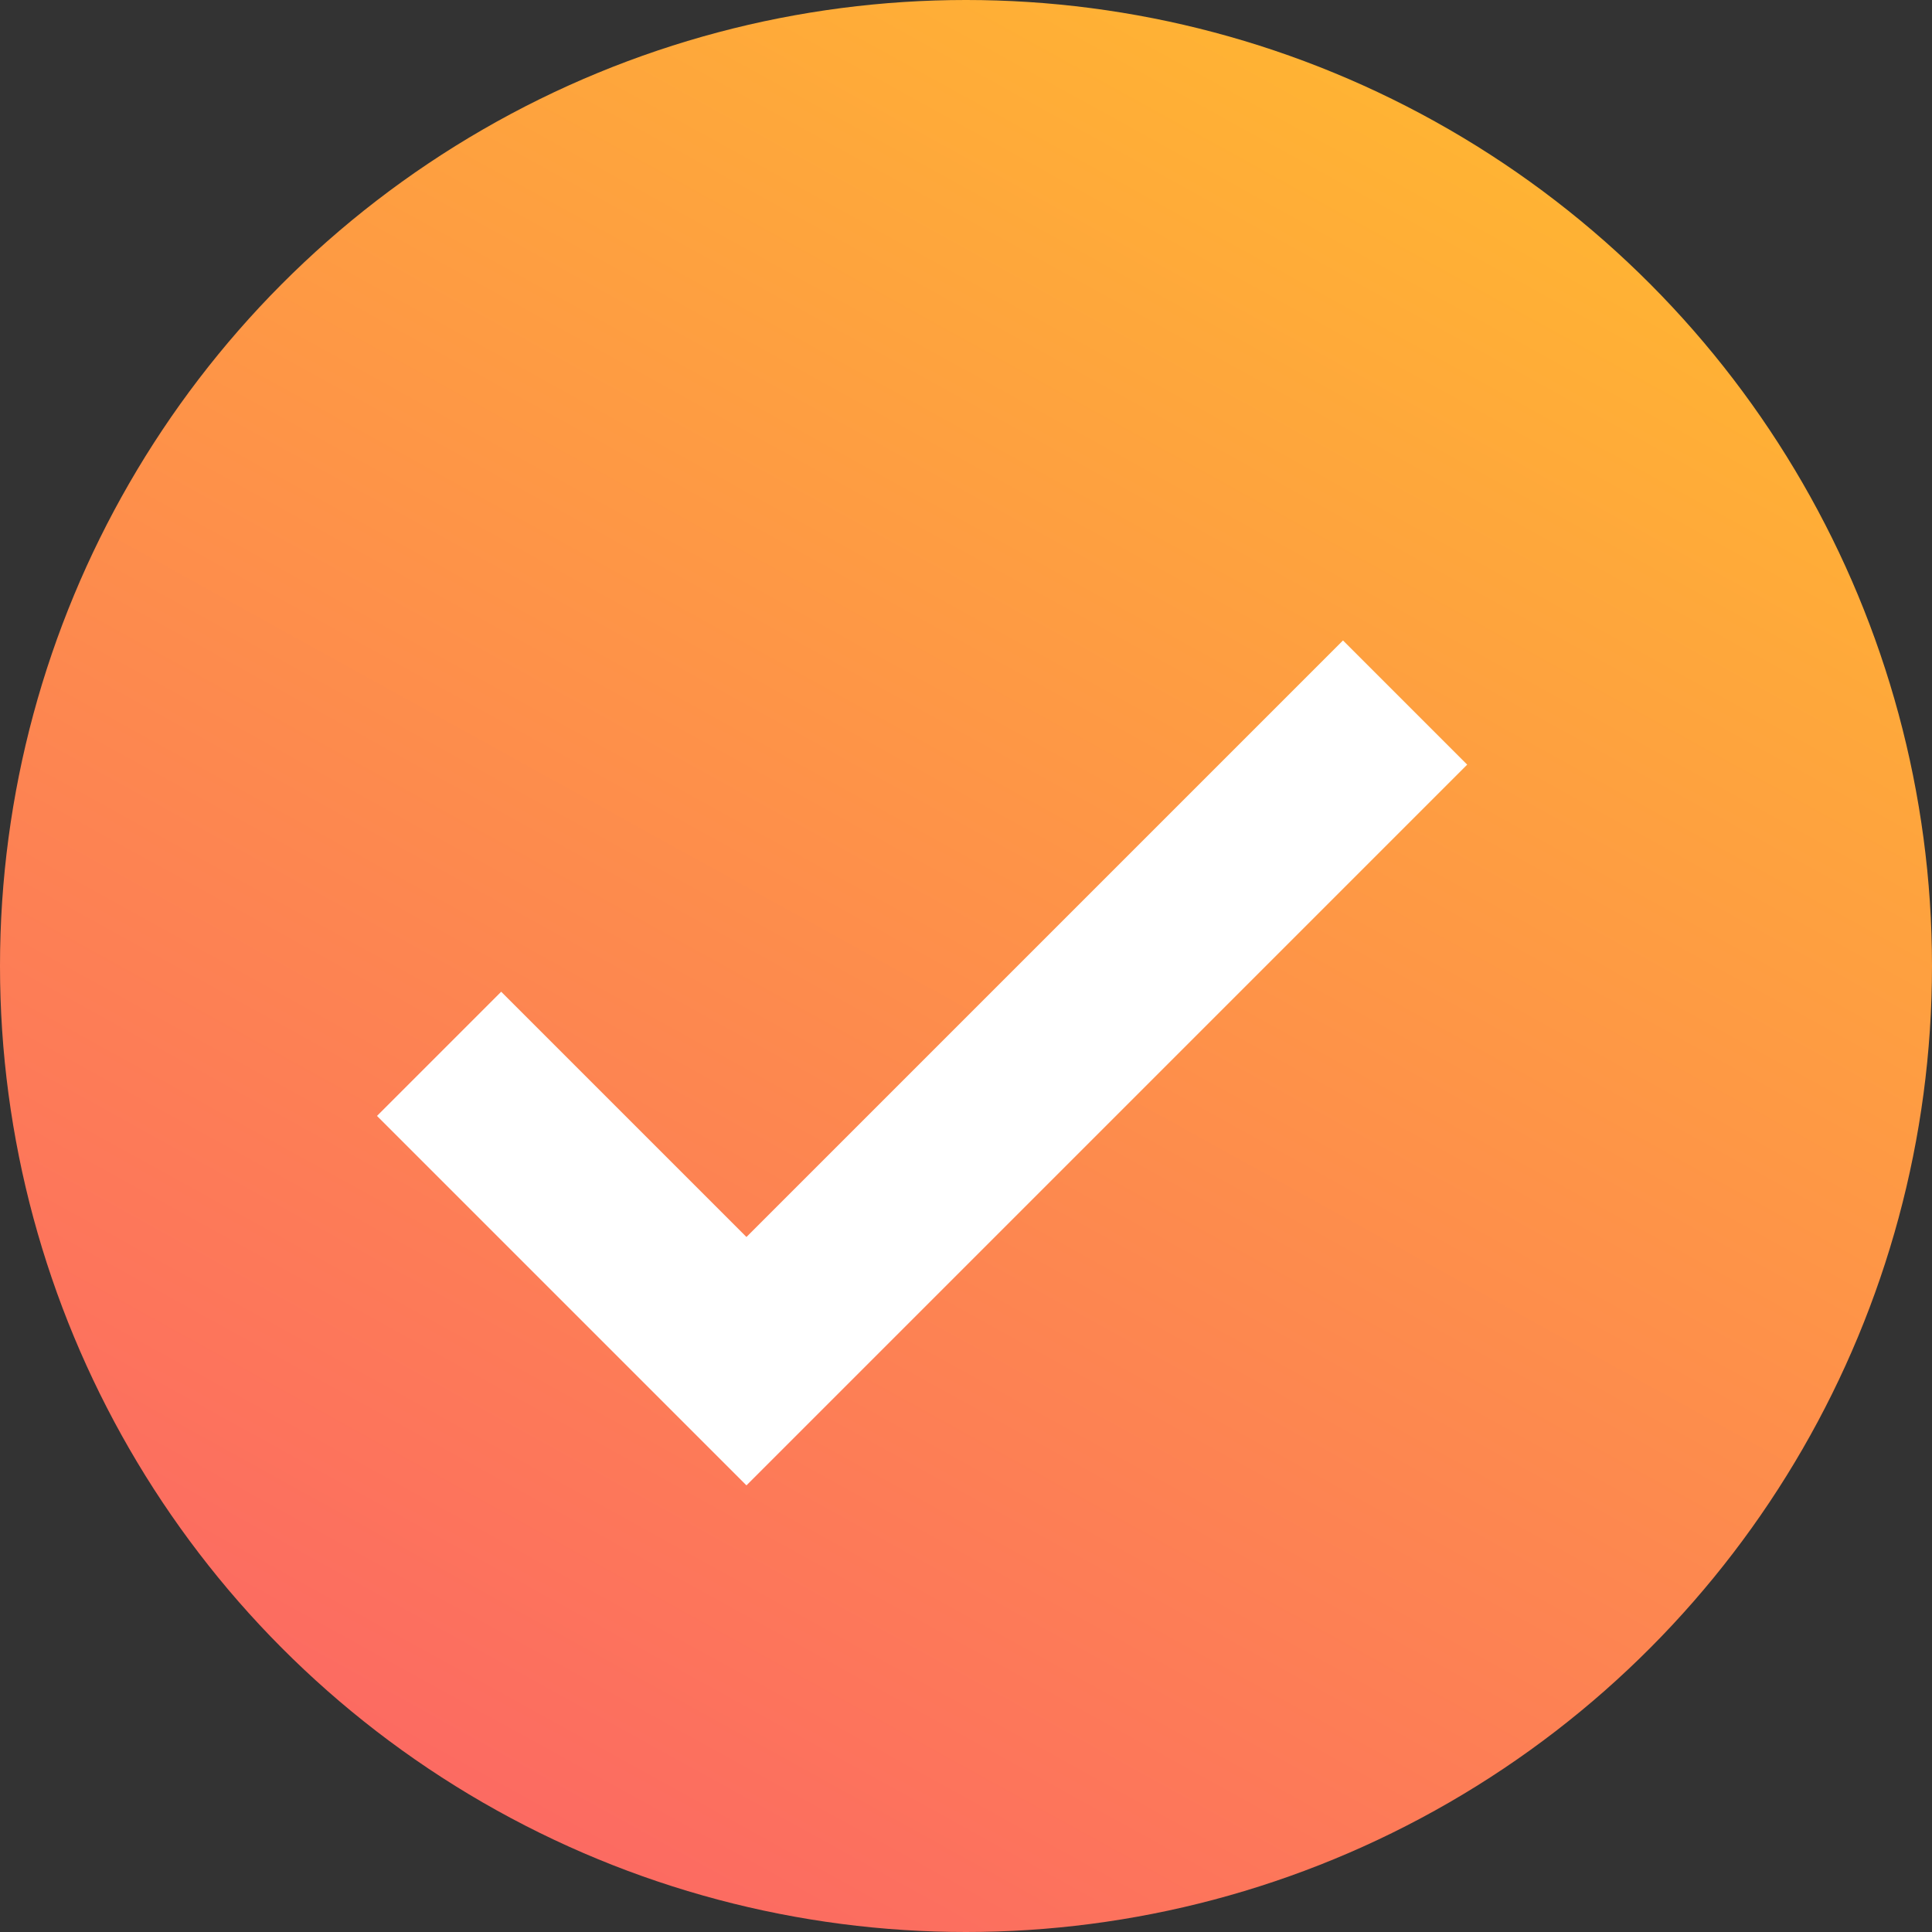
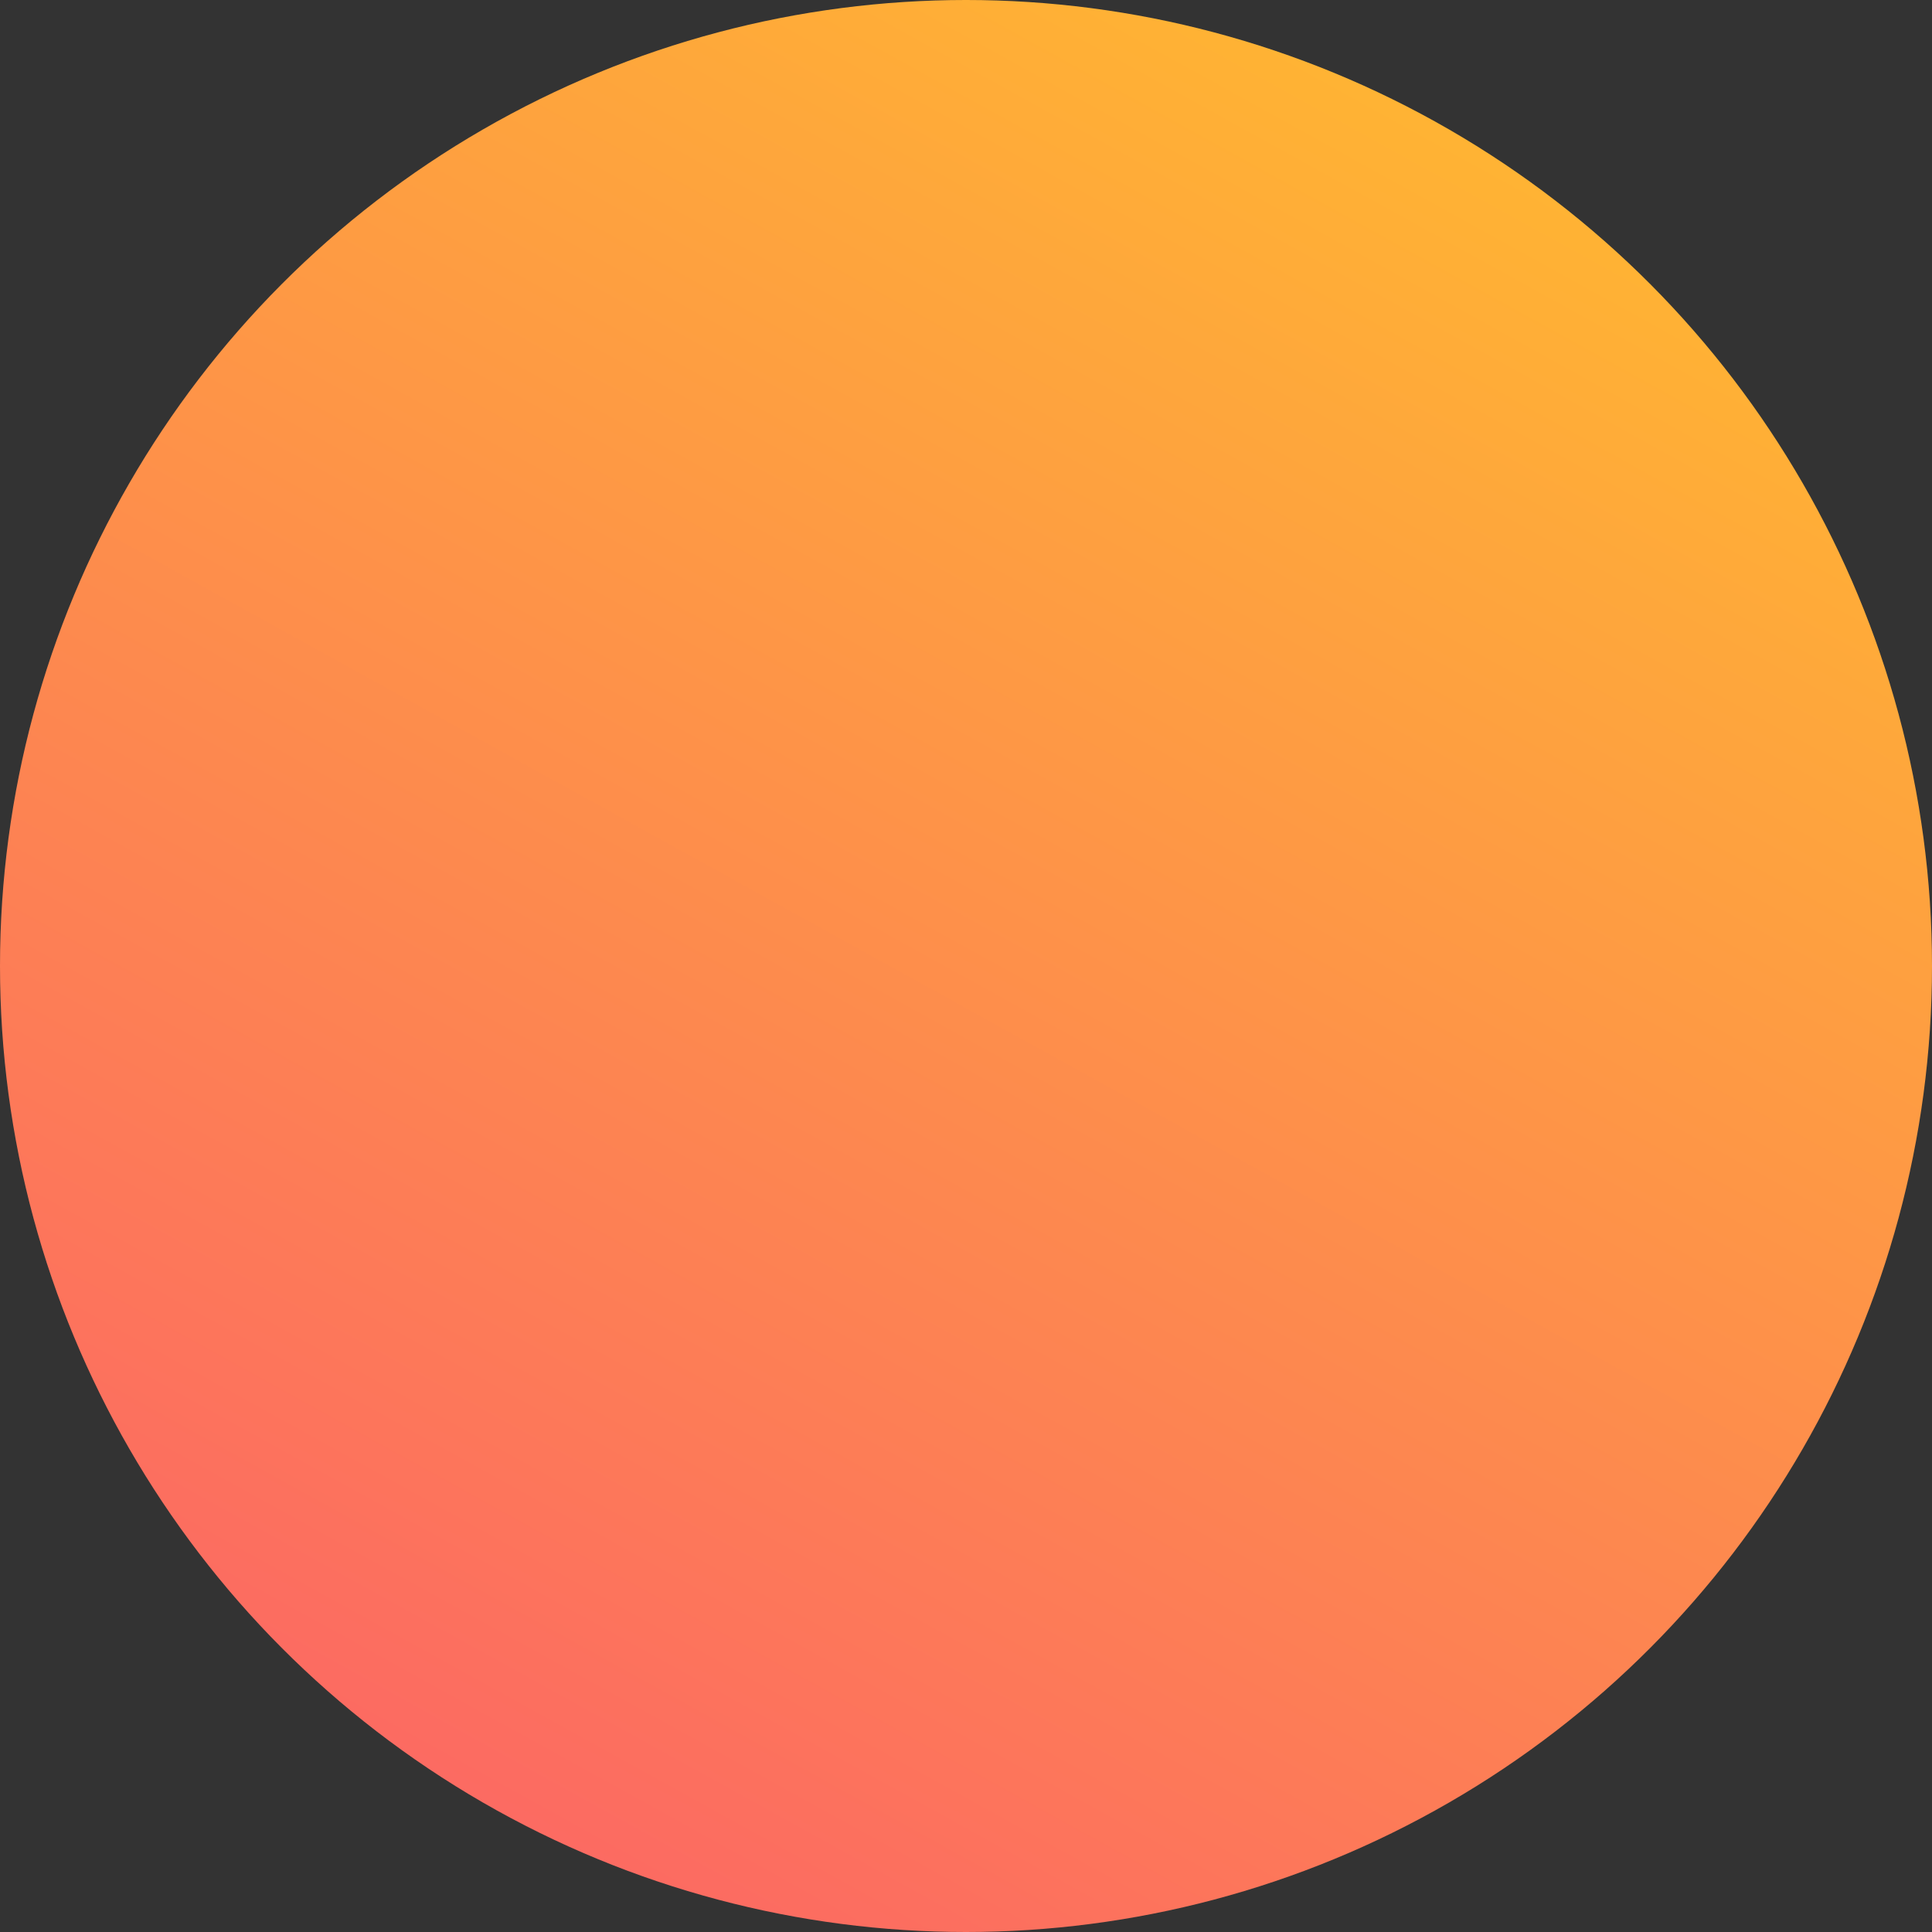
<svg xmlns="http://www.w3.org/2000/svg" width="22" height="22" viewBox="0 0 22 22" fill="none">
  <rect x="0" y="0" width="22" height="22" fill="#333333" stroke="none" />
  <circle cx="11" cy="11" r="11" fill="url(#paint0_linear_276_9)" />
-   <path d="M5 12L8.5 15.5L16 8" stroke="white" stroke-width="2" />
  <defs>
    <linearGradient id="paint0_linear_276_9" x1="16.21" y1="-1.5801e-07" x2="4.053" y2="22" gradientUnits="userSpaceOnUse">
      <stop stop-color="#FFB731" />
      <stop offset="1" stop-color="#FC6466" />
    </linearGradient>
  </defs>
</svg>